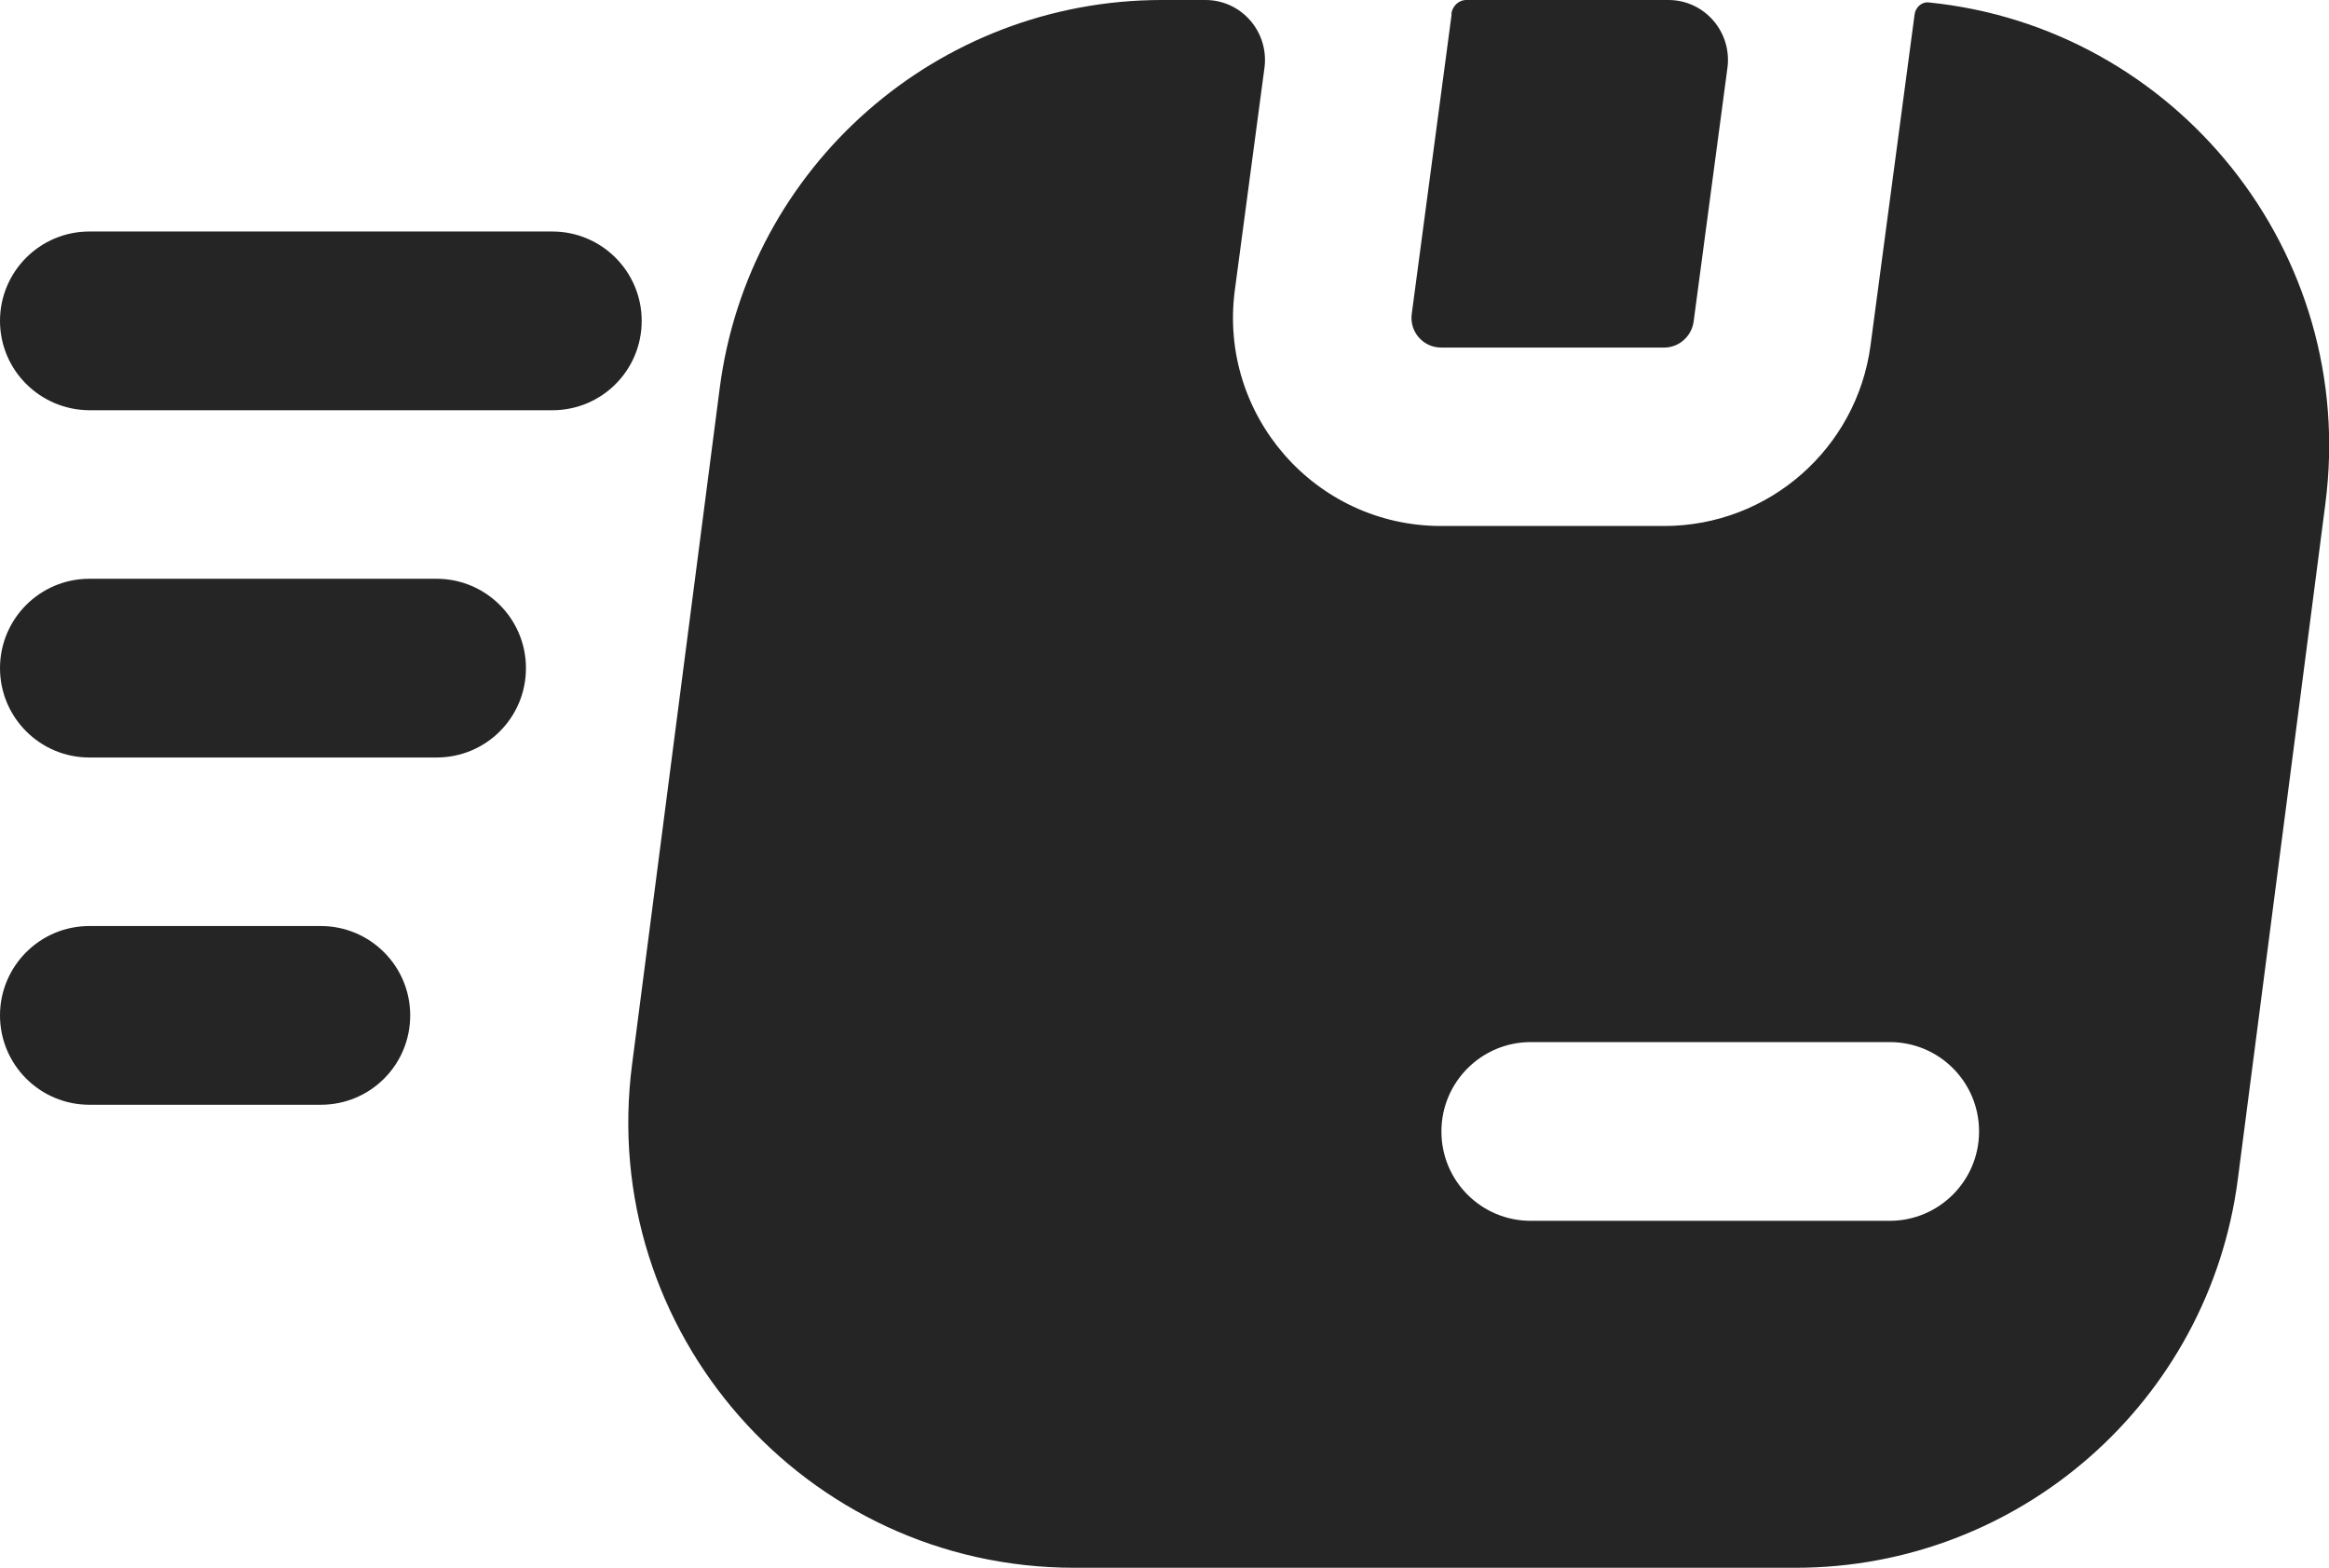
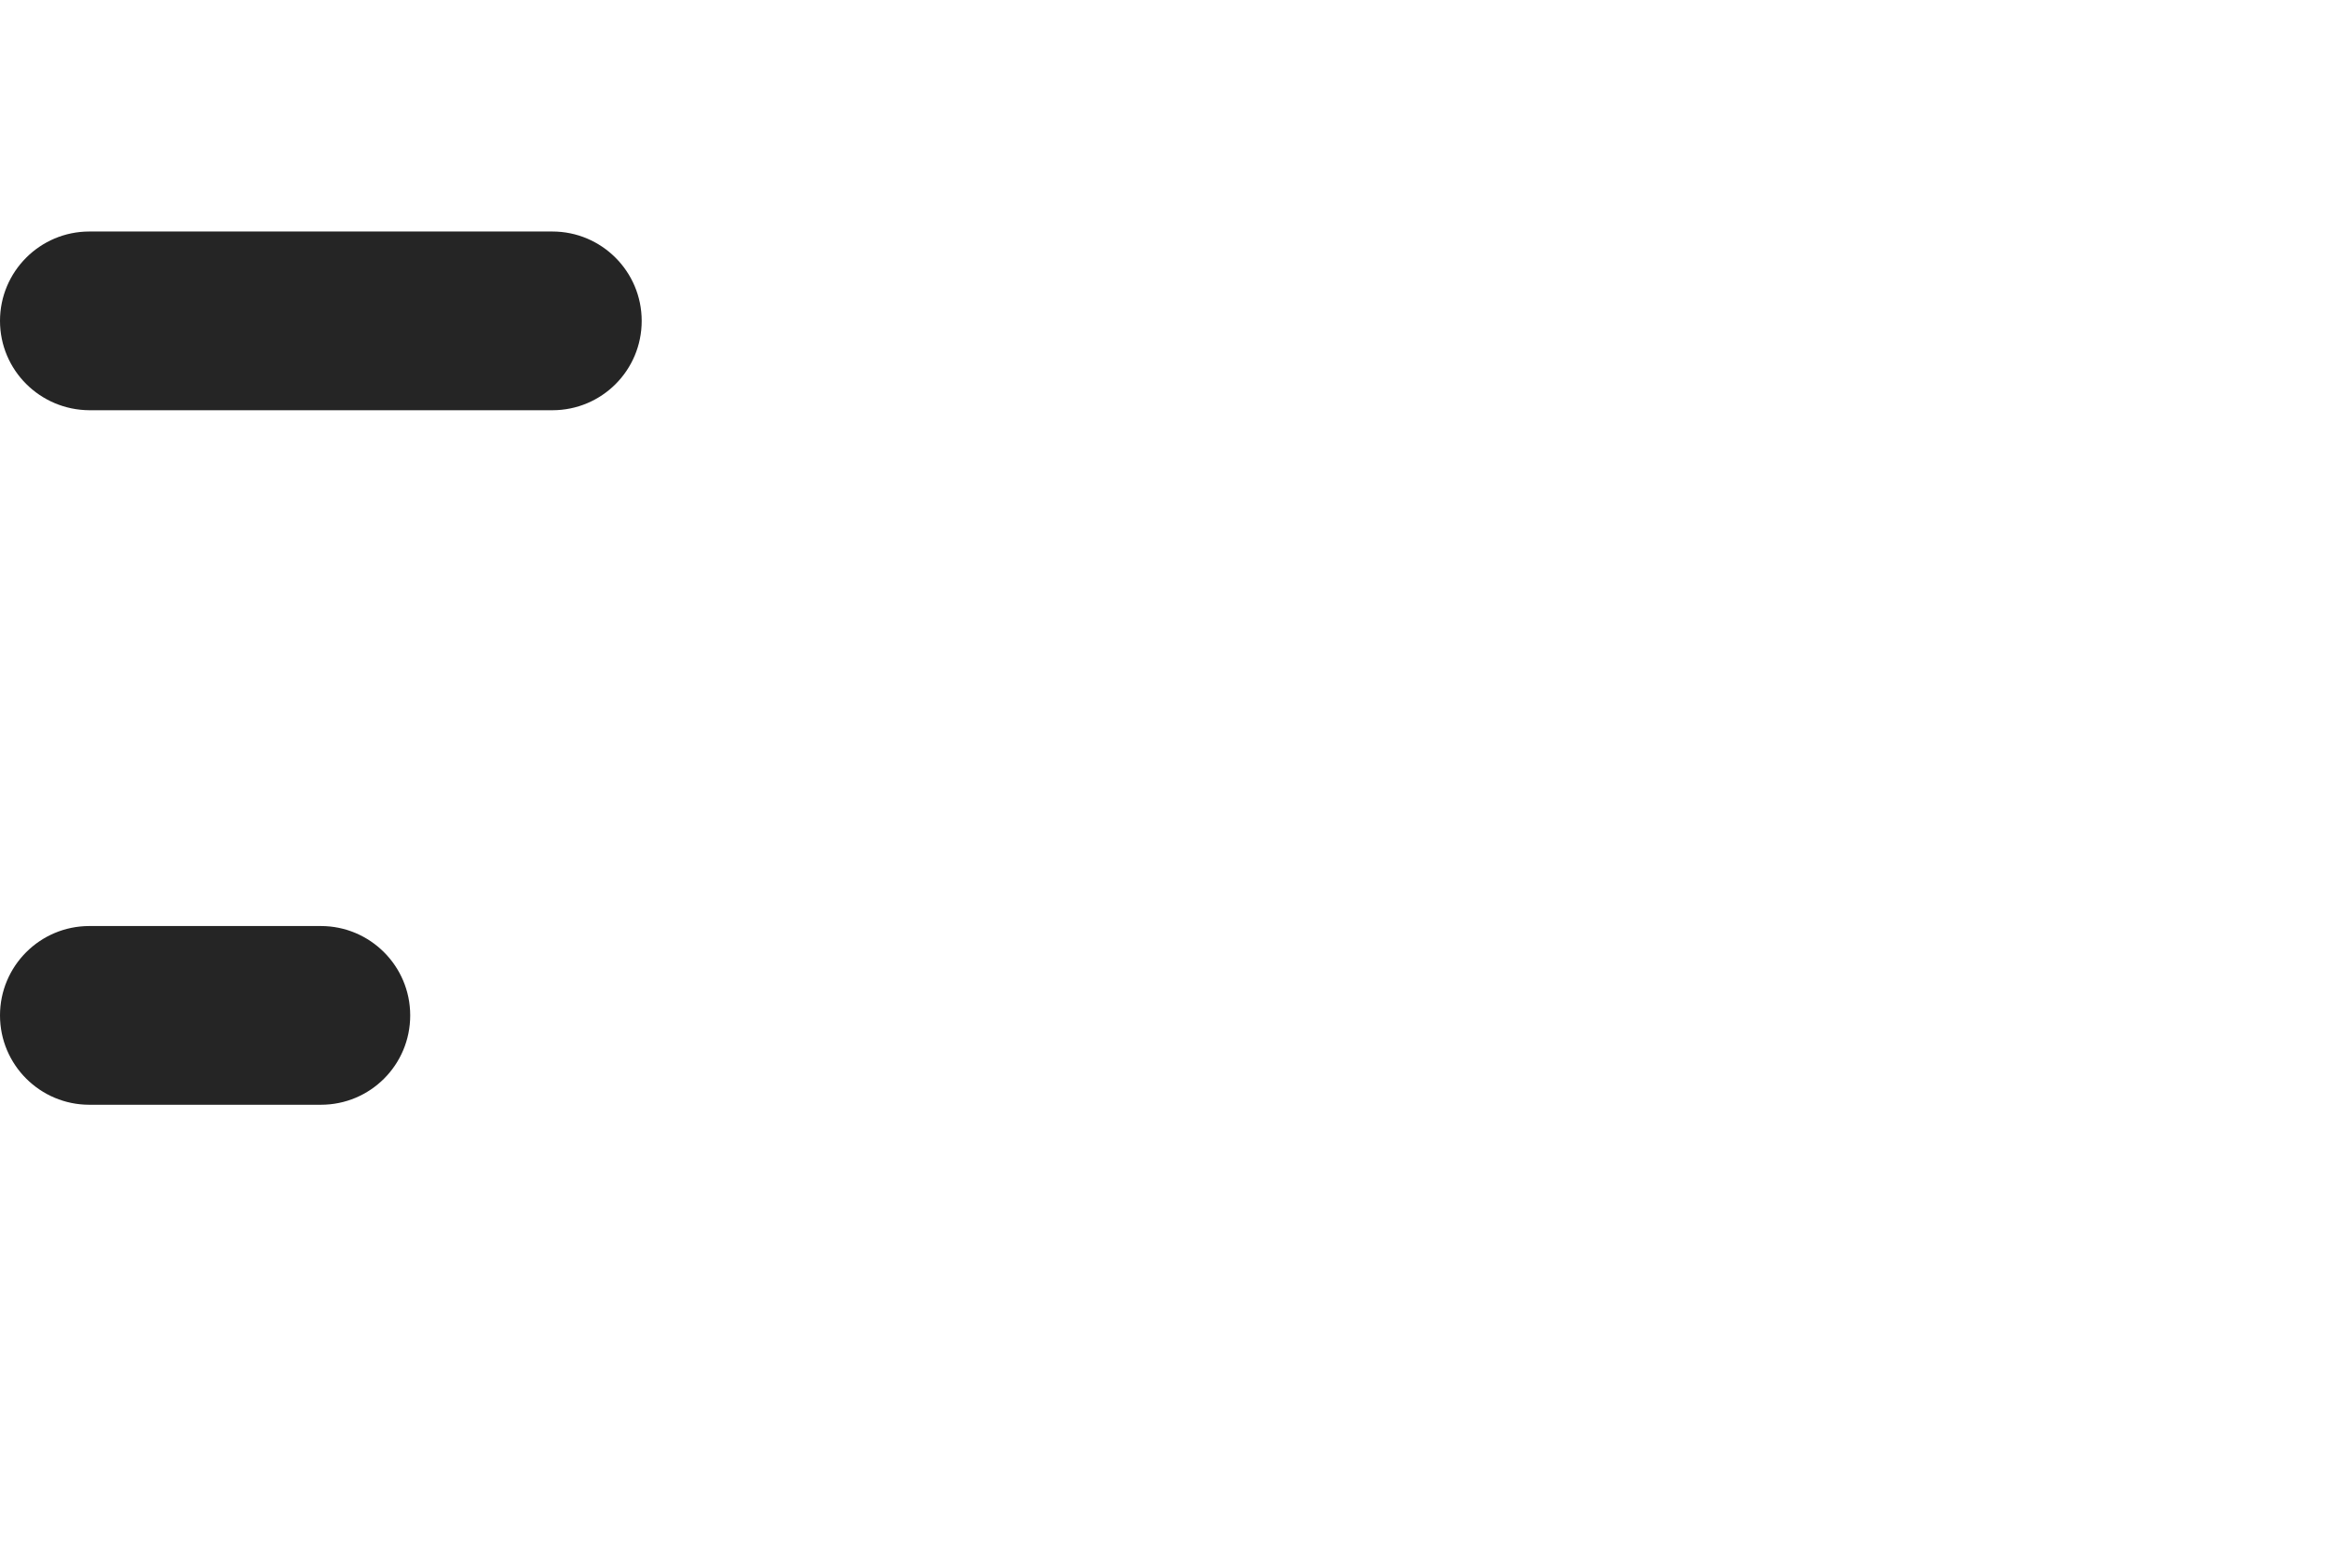
<svg xmlns="http://www.w3.org/2000/svg" id="_图层_2" data-name="图层 2" viewBox="0 0 77.67 52.28">
  <defs>
    <style>
      .cls-1 {
        fill: #252525;
        fill-rule: evenodd;
      }
    </style>
  </defs>
  <g id="_图层_2-2" data-name="图层 2">
    <g>
      <path class="cls-1" d="M0,10.7c0-1.64,1.33-2.98,2.98-2.98h15.44c1.64,0,2.98,1.33,2.98,2.98s-1.33,2.98-2.98,2.98H2.98C1.33,13.67,0,12.34,0,10.7Z" />
-       <path class="cls-1" d="M0,22.28c0-1.64,1.33-2.98,2.98-2.98h11.58c1.64,0,2.98,1.33,2.98,2.98s-1.33,2.98-2.98,2.98H2.98C1.33,25.26,0,23.92,0,22.28Z" />
      <path class="cls-1" d="M0,33.86c0-1.64,1.33-2.98,2.98-2.98h7.72c1.64,0,2.98,1.33,2.98,2.98s-1.33,2.98-2.98,2.98H2.98c-1.64,0-2.98-1.33-2.98-2.98Z" />
-       <path class="cls-1" d="M38.75,0h1.45c1.2,0,2.12,1.06,1.97,2.25l-.99,7.43c-.55,4.16,2.68,7.86,6.88,7.86h7.44c3.48,0,6.42-2.58,6.88-6.02l1.47-11.04c.03-.23.23-.42.46-.4,8.23.82,14.33,8.32,13.24,16.71l-2.92,22.53c-.96,7.41-7.28,12.96-14.75,12.96h-24.05c-8.98,0-15.91-7.89-14.75-16.79l2.92-22.53C24.95,5.55,31.27,0,38.75,0ZM48.4.47c.03-.26.24-.47.5-.47h6.74c1.2,0,2.12,1.06,1.97,2.25l-1.13,8.48c-.07.49-.49.86-.98.86h-7.44c-.6,0-1.06-.53-.98-1.12l1.33-9.99ZM51.05,34.75c-1.64,0-2.98,1.33-2.98,2.98s1.33,2.98,2.98,2.98h11.97c1.64,0,2.98-1.33,2.98-2.98s-1.33-2.98-2.98-2.98h-11.97Z" />
    </g>
  </g>
</svg>